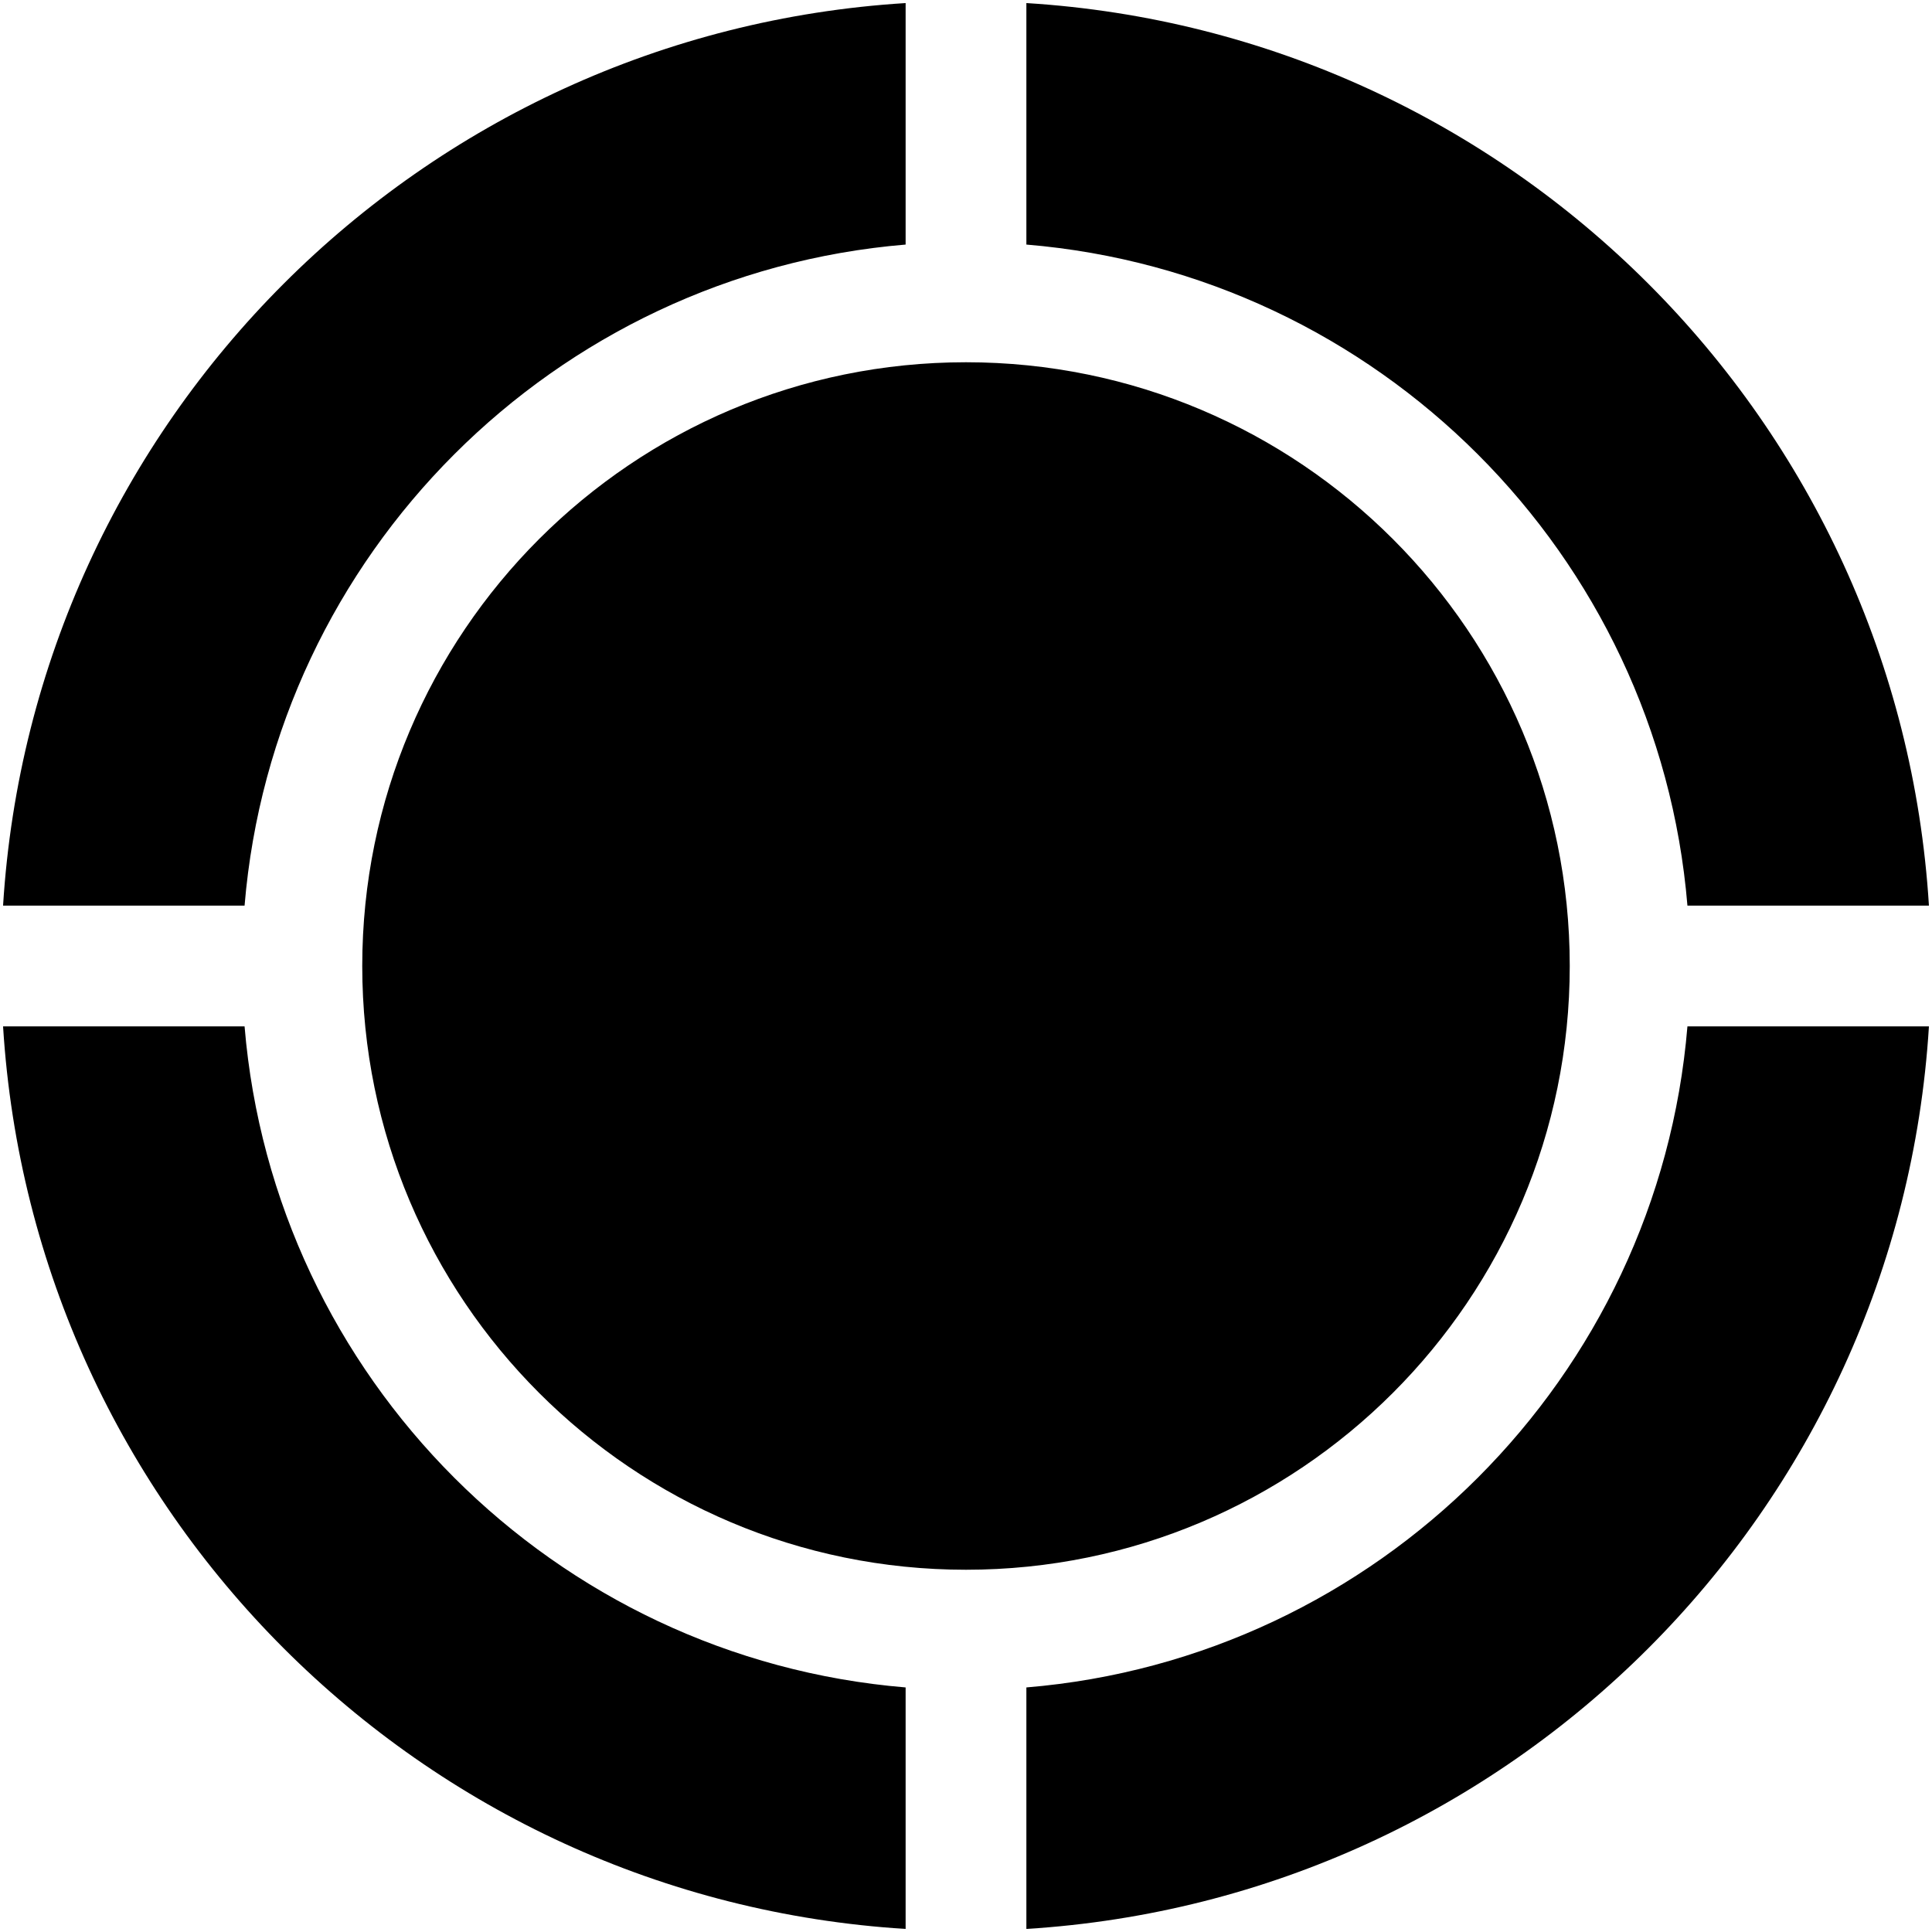
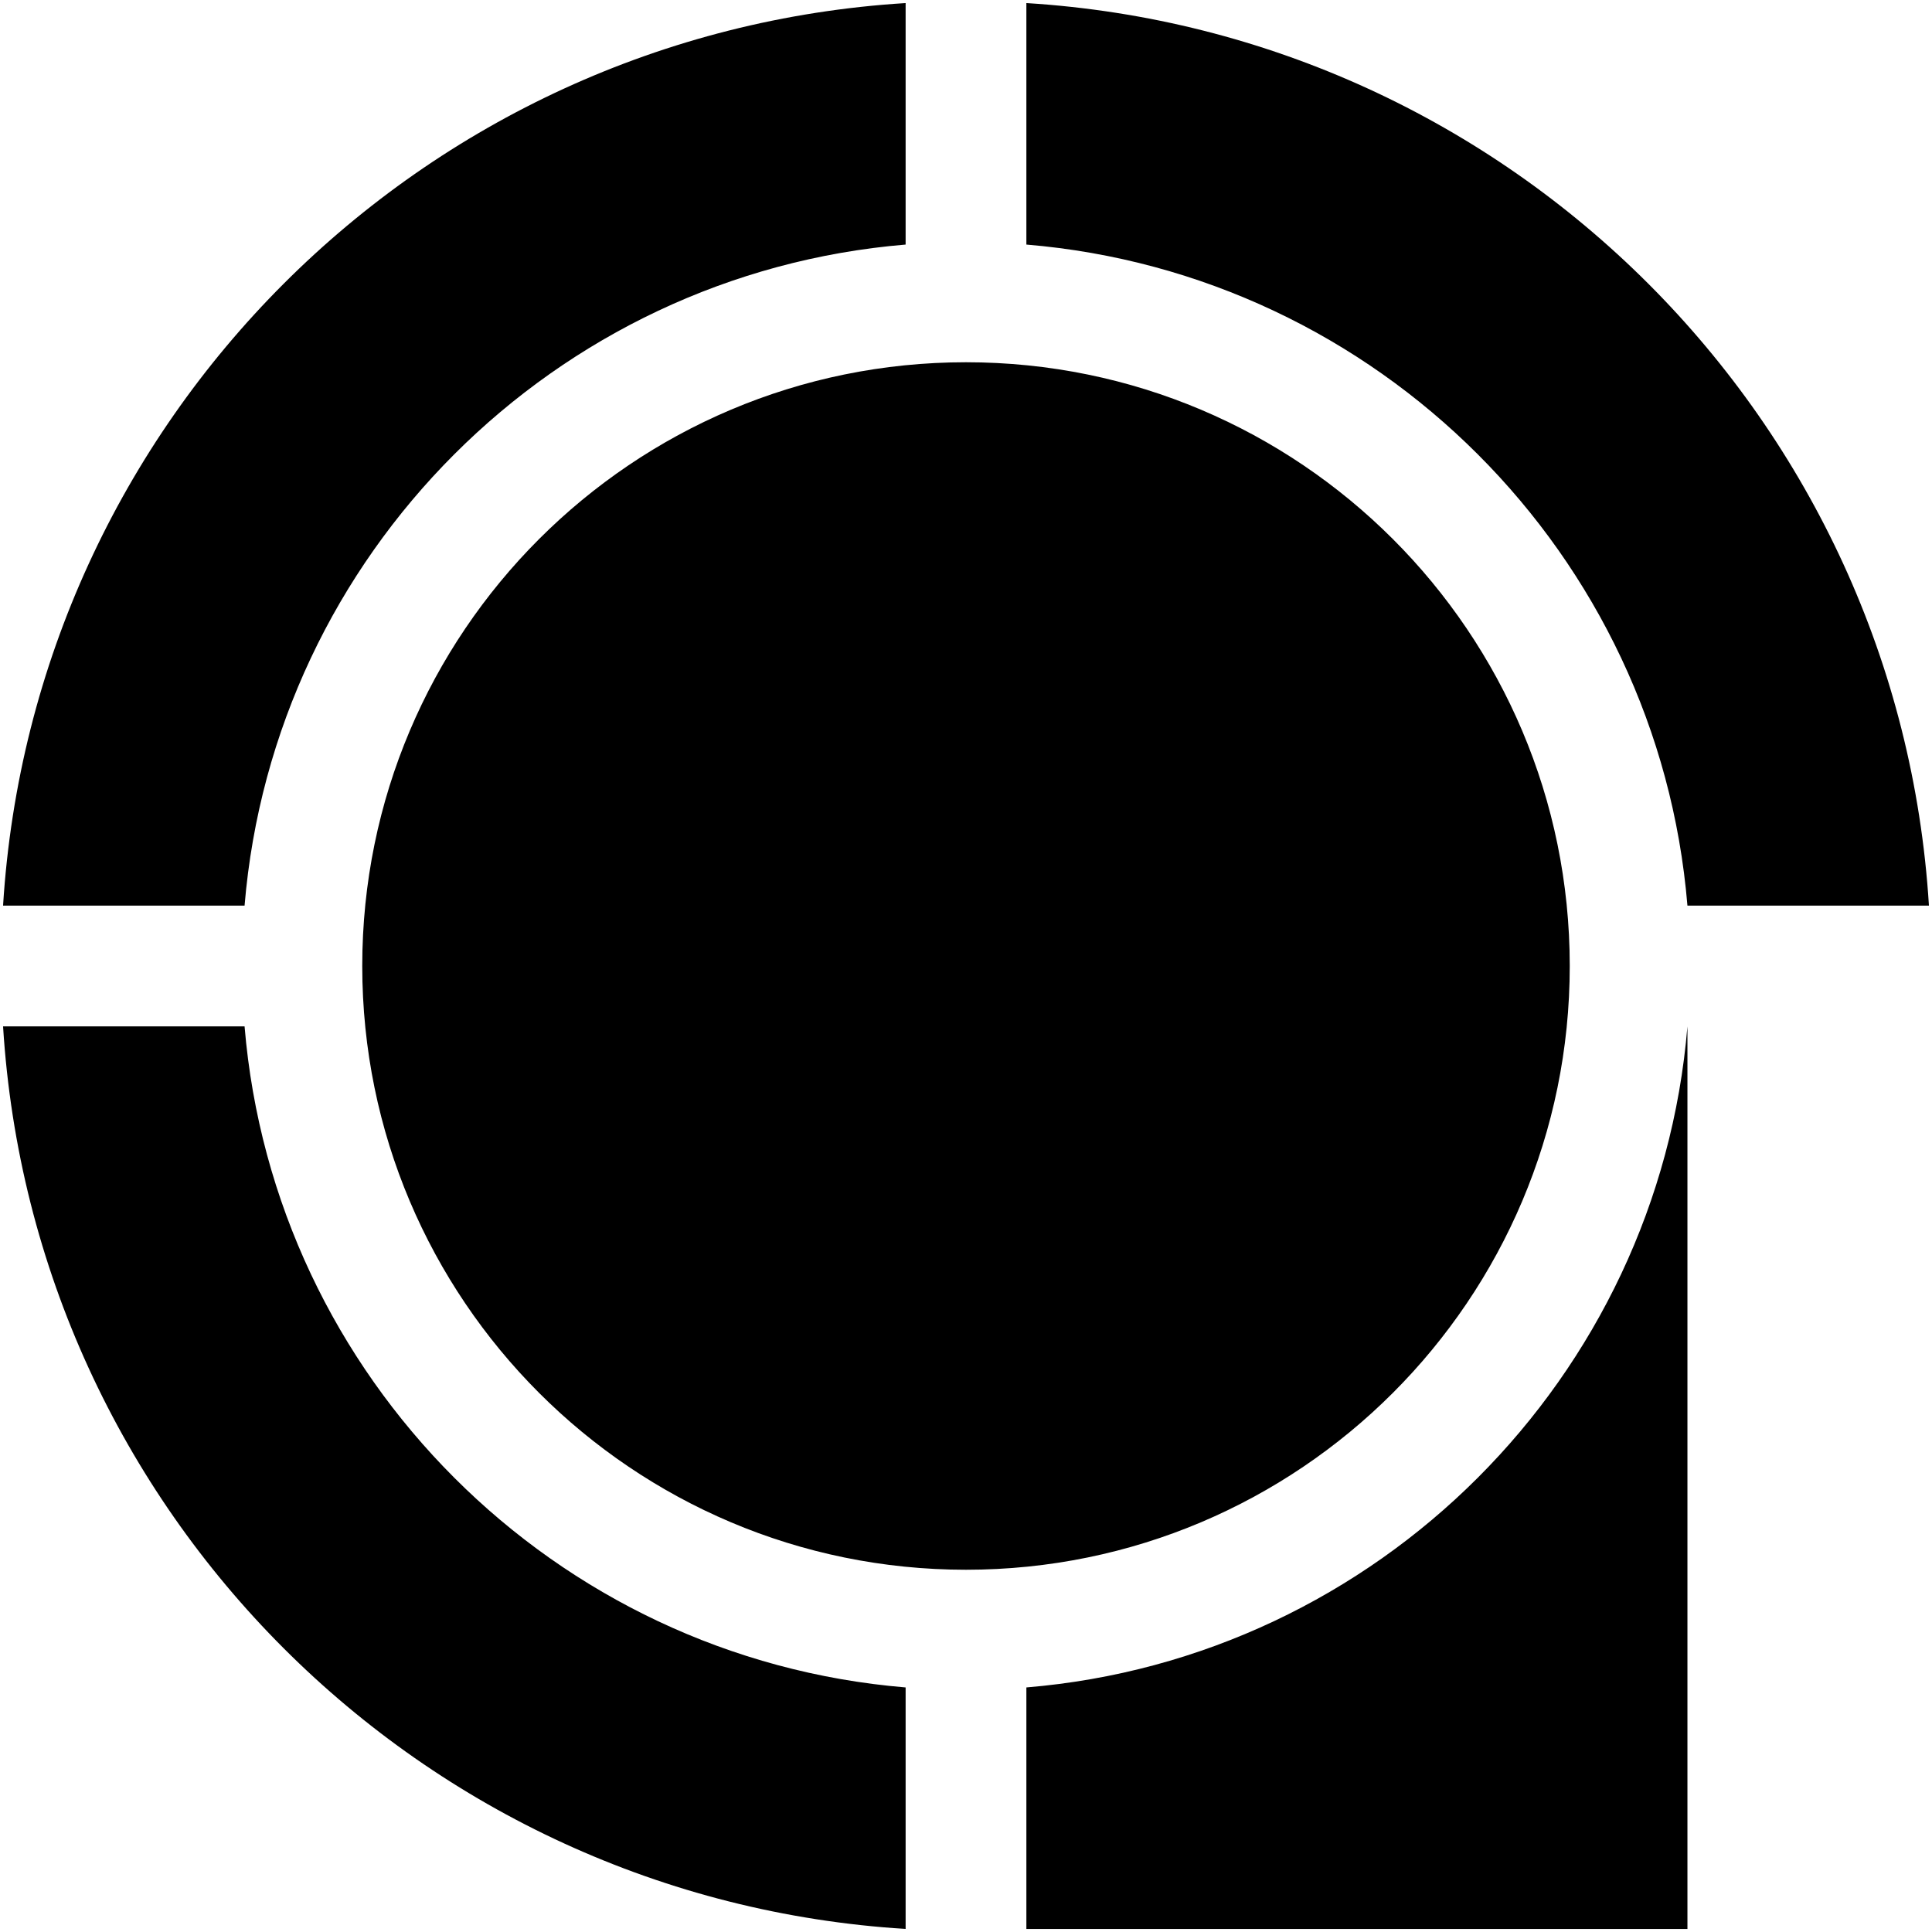
<svg xmlns="http://www.w3.org/2000/svg" version="1.1" id="Layer_1" x="0px" y="0px" width="512px" height="512px" viewBox="0 0 512 512" enable-background="new 0 0 512 512" xml:space="preserve">
-   <path d="M416,256c0,88.344-71.656,160-160,160c-88.375,0-160-71.656-160-160c0-88.375,71.625-160,160-160  C344.344,96,416,167.625,416,256z M272,64.813c93.125,7.75,167.469,82.063,175.188,175.188h64  C503.219,111.438,400.563,8.781,272,0.813V64.813z M64.813,240C72.563,146.875,146.875,72.563,240,64.813v-64  C111.438,8.781,8.781,111.438,0.813,240H64.813z M240,447.188C146.875,439.469,72.563,365.125,64.813,272h-64  C8.781,400.563,111.438,503.219,240,511.188V447.188z M447.188,272C439.469,365.125,365.125,439.469,272,447.188v64  C400.563,503.219,503.219,400.563,511.188,272H447.188z" />
+   <path d="M416,256c0,88.344-71.656,160-160,160c-88.375,0-160-71.656-160-160c0-88.375,71.625-160,160-160  C344.344,96,416,167.625,416,256z M272,64.813c93.125,7.75,167.469,82.063,175.188,175.188h64  C503.219,111.438,400.563,8.781,272,0.813V64.813z M64.813,240C72.563,146.875,146.875,72.563,240,64.813v-64  C111.438,8.781,8.781,111.438,0.813,240H64.813z M240,447.188C146.875,439.469,72.563,365.125,64.813,272h-64  C8.781,400.563,111.438,503.219,240,511.188V447.188z M447.188,272C439.469,365.125,365.125,439.469,272,447.188v64  H447.188z" />
</svg>